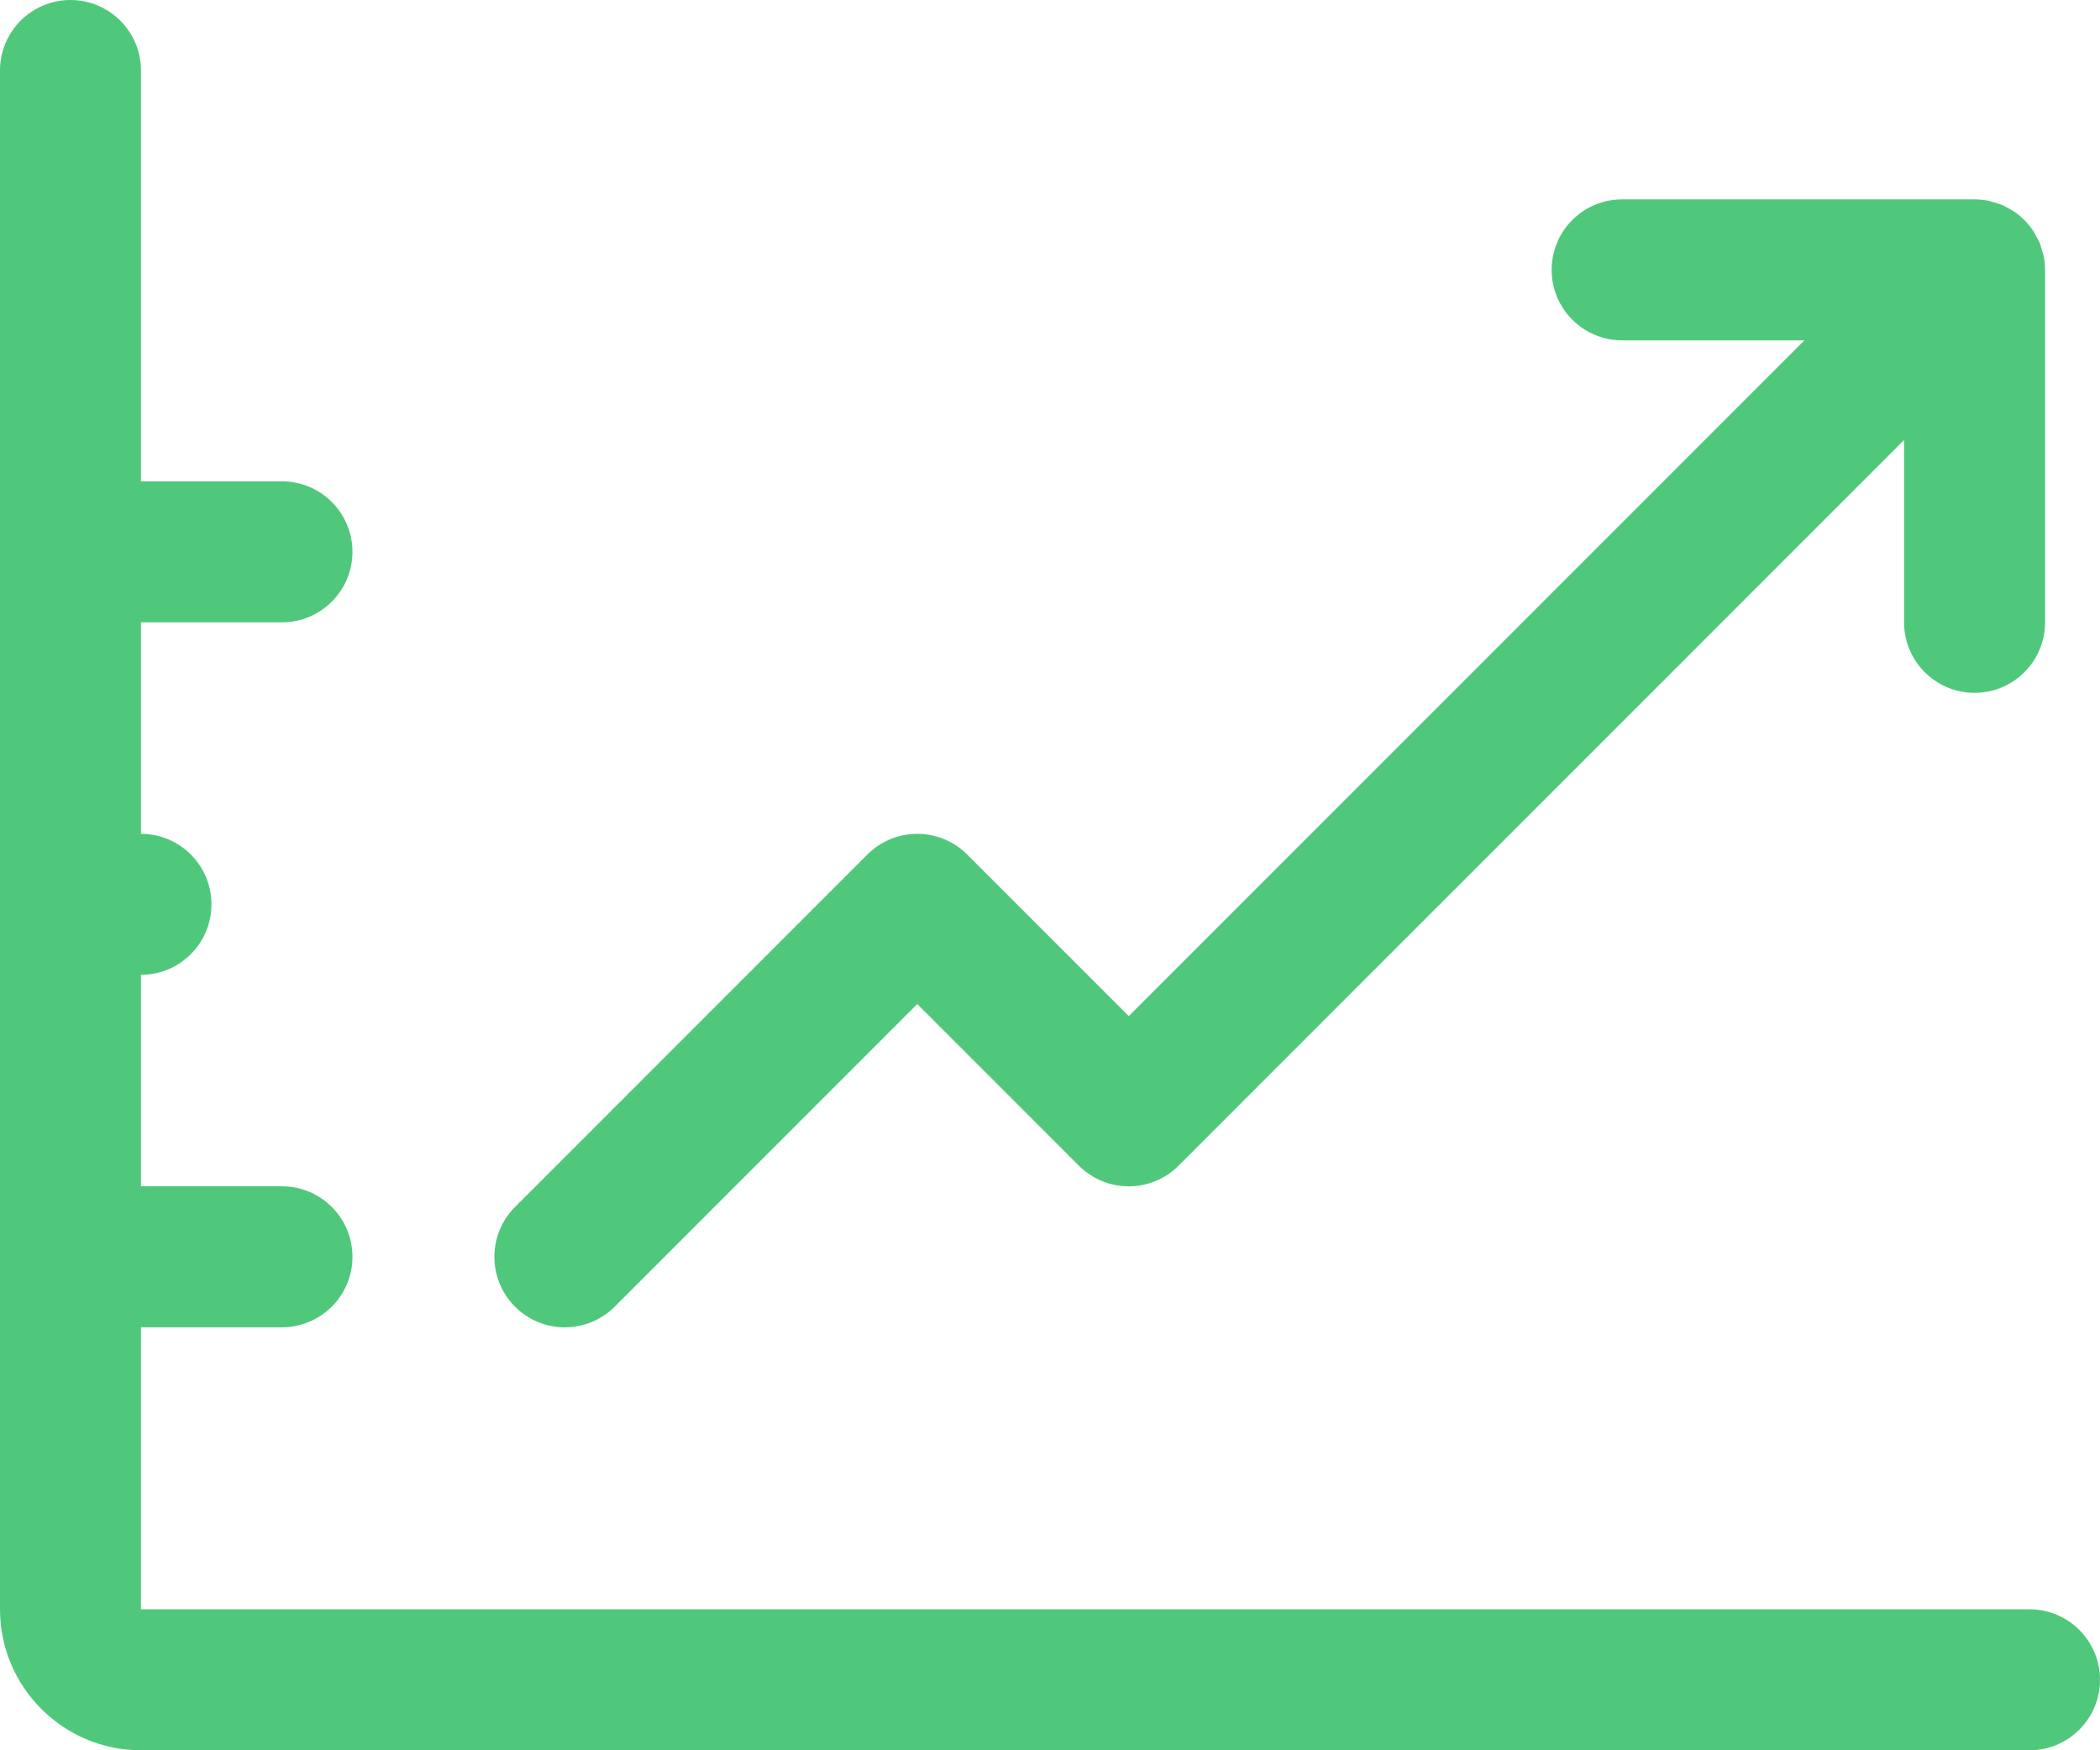
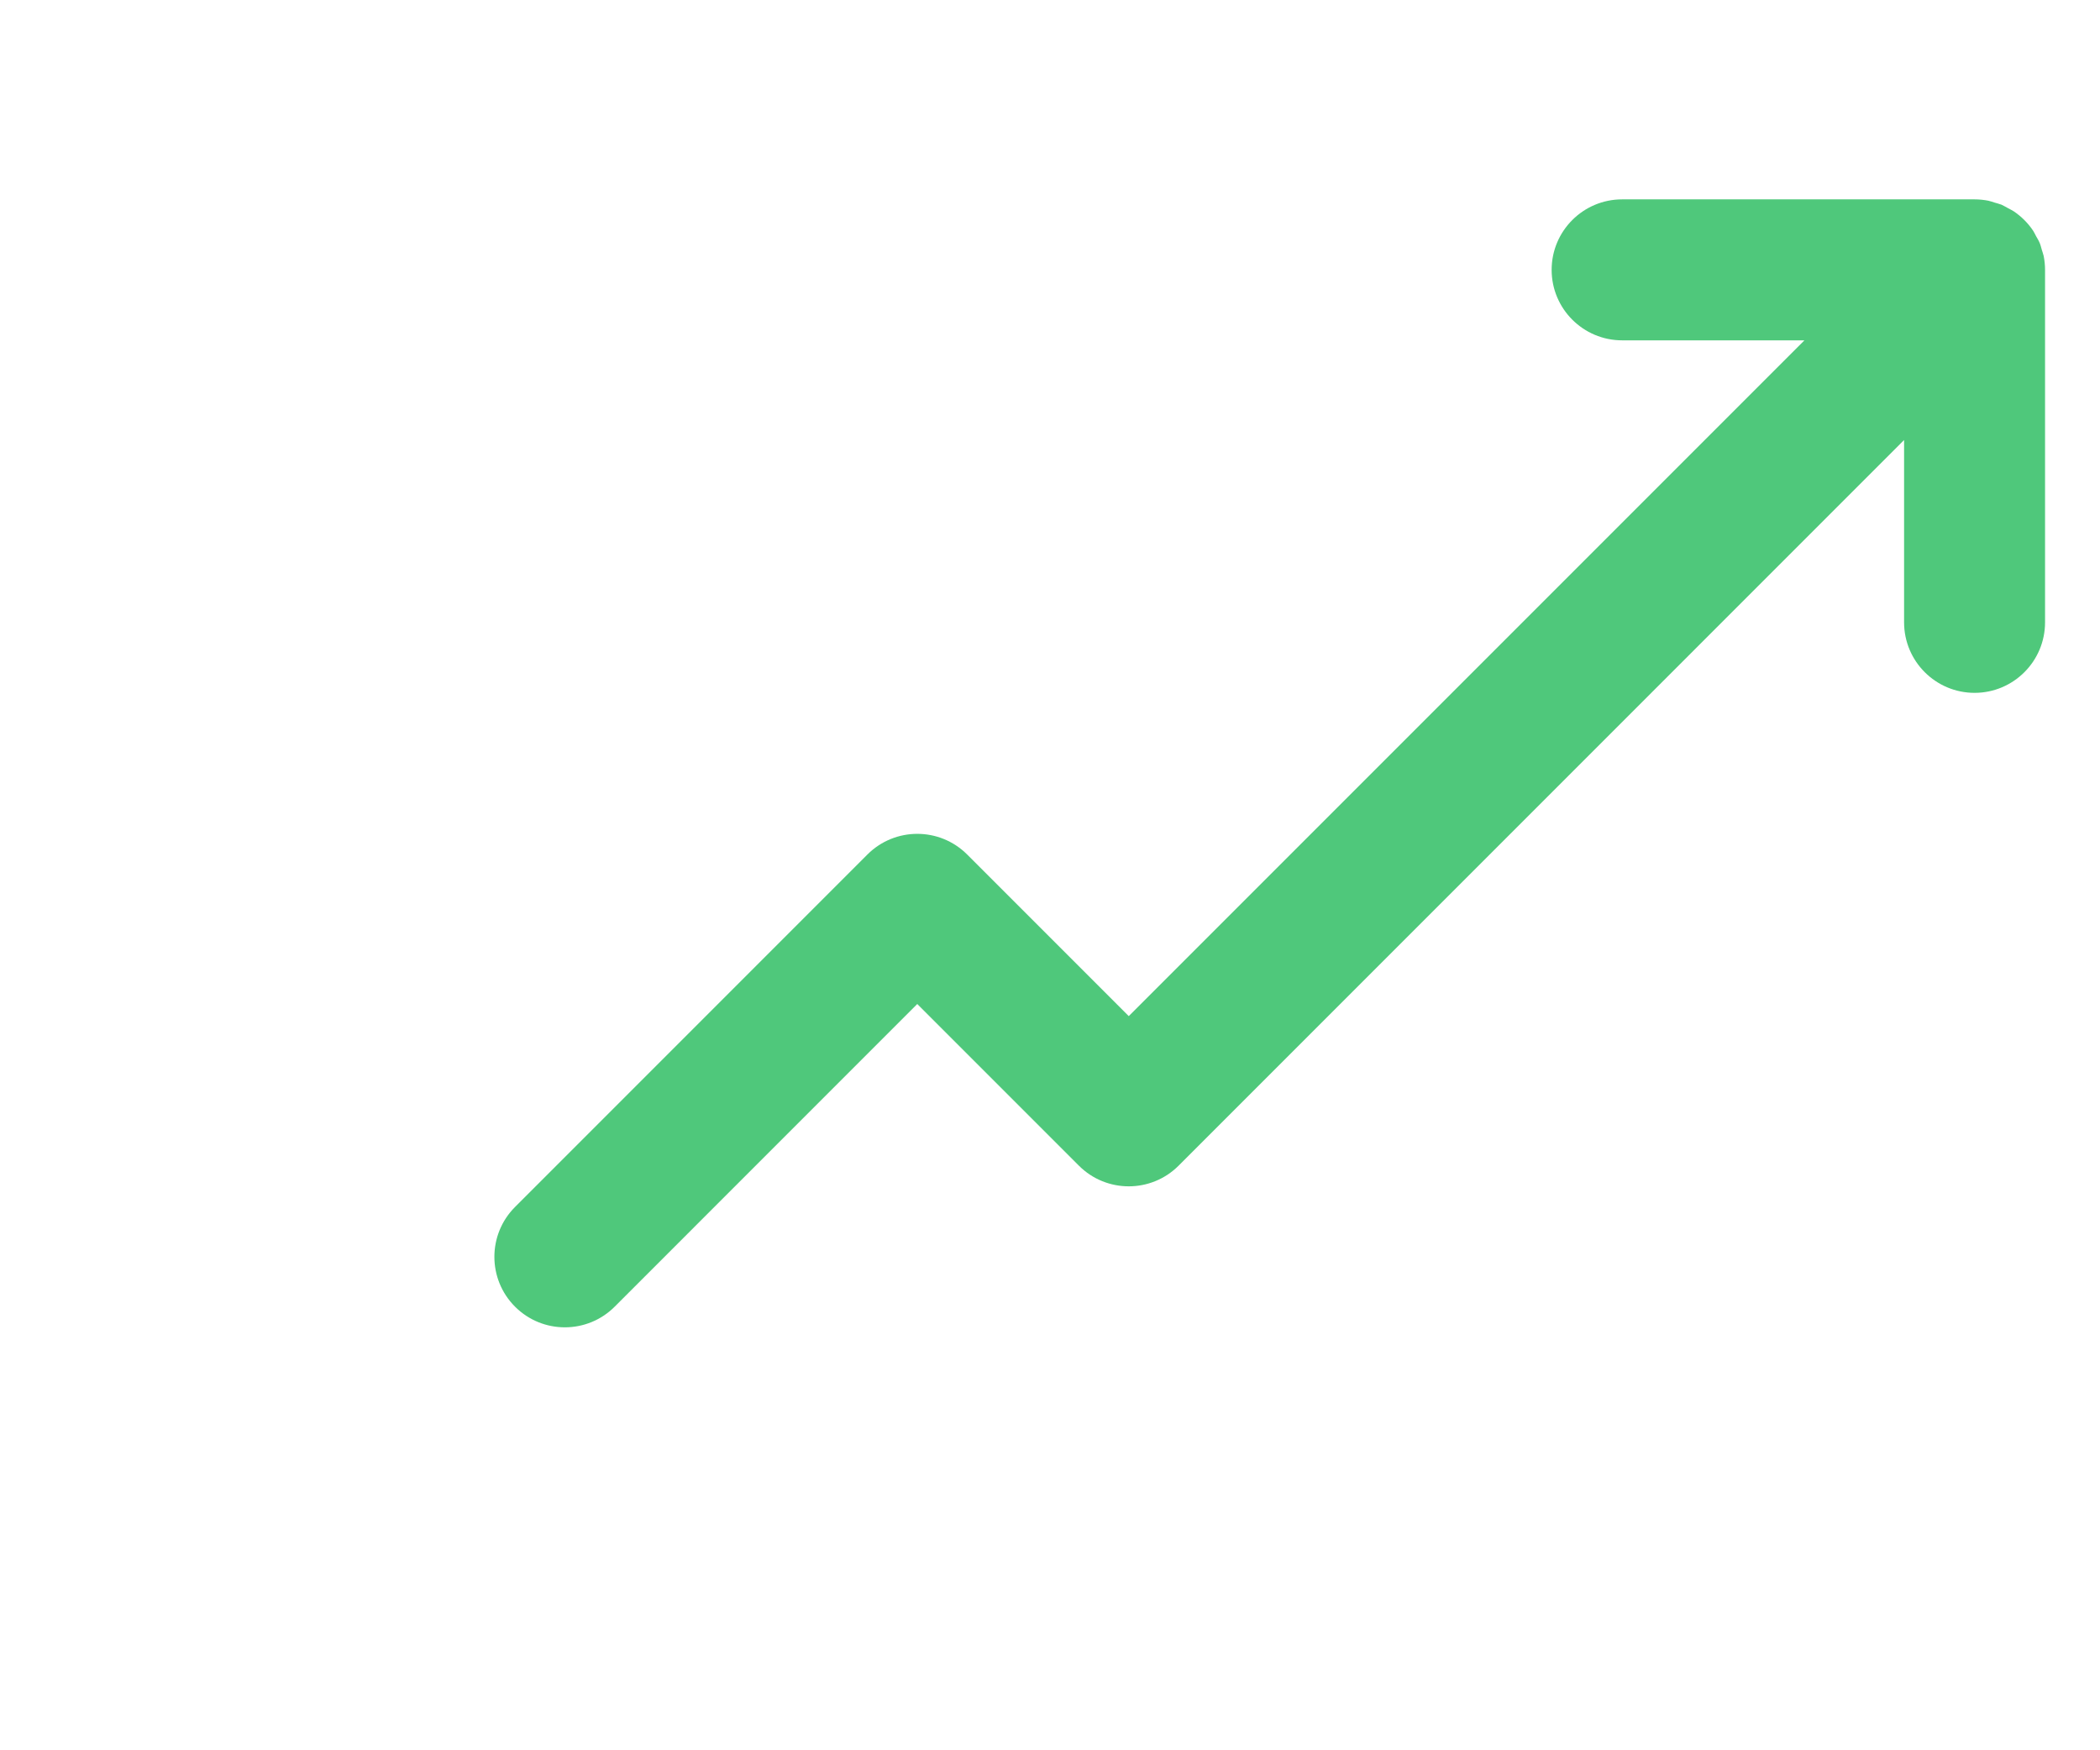
<svg xmlns="http://www.w3.org/2000/svg" xmlns:xlink="http://www.w3.org/1999/xlink" width="48" height="40" viewBox="0 0 48 40" version="1.1">
  <title>flag</title>
  <desc>Created using Figma</desc>
  <g id="Canvas" transform="translate(-35861 -239)">
    <g id="flag">
      <g id="graph_rising">
        <g id="Group">
          <g id="Vector">
            <use xlink:href="#path0_fill" transform="translate(35861 239)" fill="#4FC87B" />
          </g>
          <g id="Vector">
            <use xlink:href="#path1_fill" transform="translate(35872.3 243.556)" fill="#4FC87B" />
          </g>
        </g>
      </g>
    </g>
  </g>
  <defs>
-     <path id="path0_fill" d="M 46.389 36.778L 3.222 36.778L 3.222 30.333L 6.444 30.333C 7.334 30.333 8.056 29.612 8.056 28.722C 8.056 27.833 7.334 27.111 6.444 27.111L 3.222 27.111L 3.222 22.278C 4.112 22.278 4.833 21.556 4.833 20.667C 4.833 19.777 4.112 19.056 3.222 19.056L 3.222 14.222L 6.444 14.222C 7.334 14.222 8.056 13.5 8.056 12.611C 8.056 11.722 7.334 11 6.444 11L 3.222 11L 3.222 1.611C 3.222 0.722 2.5 0 1.611 0C 0.722 0 0 0.722 0 1.611L 0 36.778C 0 38.555 1.445 40 3.222 40L 46.389 40C 47.278 40 48 39.278 48 38.389C 48 37.5 47.278 36.778 46.389 36.778Z" />
    <path id="path1_fill" d="M 33.833 11.278C 34.722 11.278 35.444 10.556 35.444 9.667L 35.444 1.611C 35.444 1.506 35.433 1.399 35.413 1.295C 35.402 1.247 35.385 1.203 35.371 1.156C 35.355 1.102 35.343 1.047 35.321 0.995C 35.298 0.94 35.266 0.889 35.237 0.838C 35.215 0.798 35.198 0.756 35.173 0.719C 35.054 0.541 34.902 0.39 34.725 0.271C 34.687 0.246 34.645 0.228 34.606 0.206C 34.554 0.178 34.503 0.147 34.449 0.122C 34.396 0.102 34.341 0.089 34.288 0.073C 34.241 0.059 34.196 0.041 34.148 0.031C 34.045 0.011 33.939 0 33.833 0L 25.778 0C 24.888 0 24.166 0.722 24.166 1.611C 24.166 2.5 24.888 3.222 25.778 3.222L 29.944 3.222L 14.5 18.666L 10.806 14.972C 10.176 14.343 9.157 14.343 8.527 14.972L 0.472 23.028C -0.157 23.657 -0.157 24.677 0.472 25.306C 0.787 25.621 1.198 25.778 1.611 25.778C 2.023 25.778 2.435 25.621 2.75 25.306L 9.666 18.389L 13.361 22.084C 13.99 22.713 15.01 22.713 15.639 22.084L 32.222 5.5L 32.222 9.667C 32.222 10.556 32.944 11.278 33.833 11.278Z" />
  </defs>
</svg>